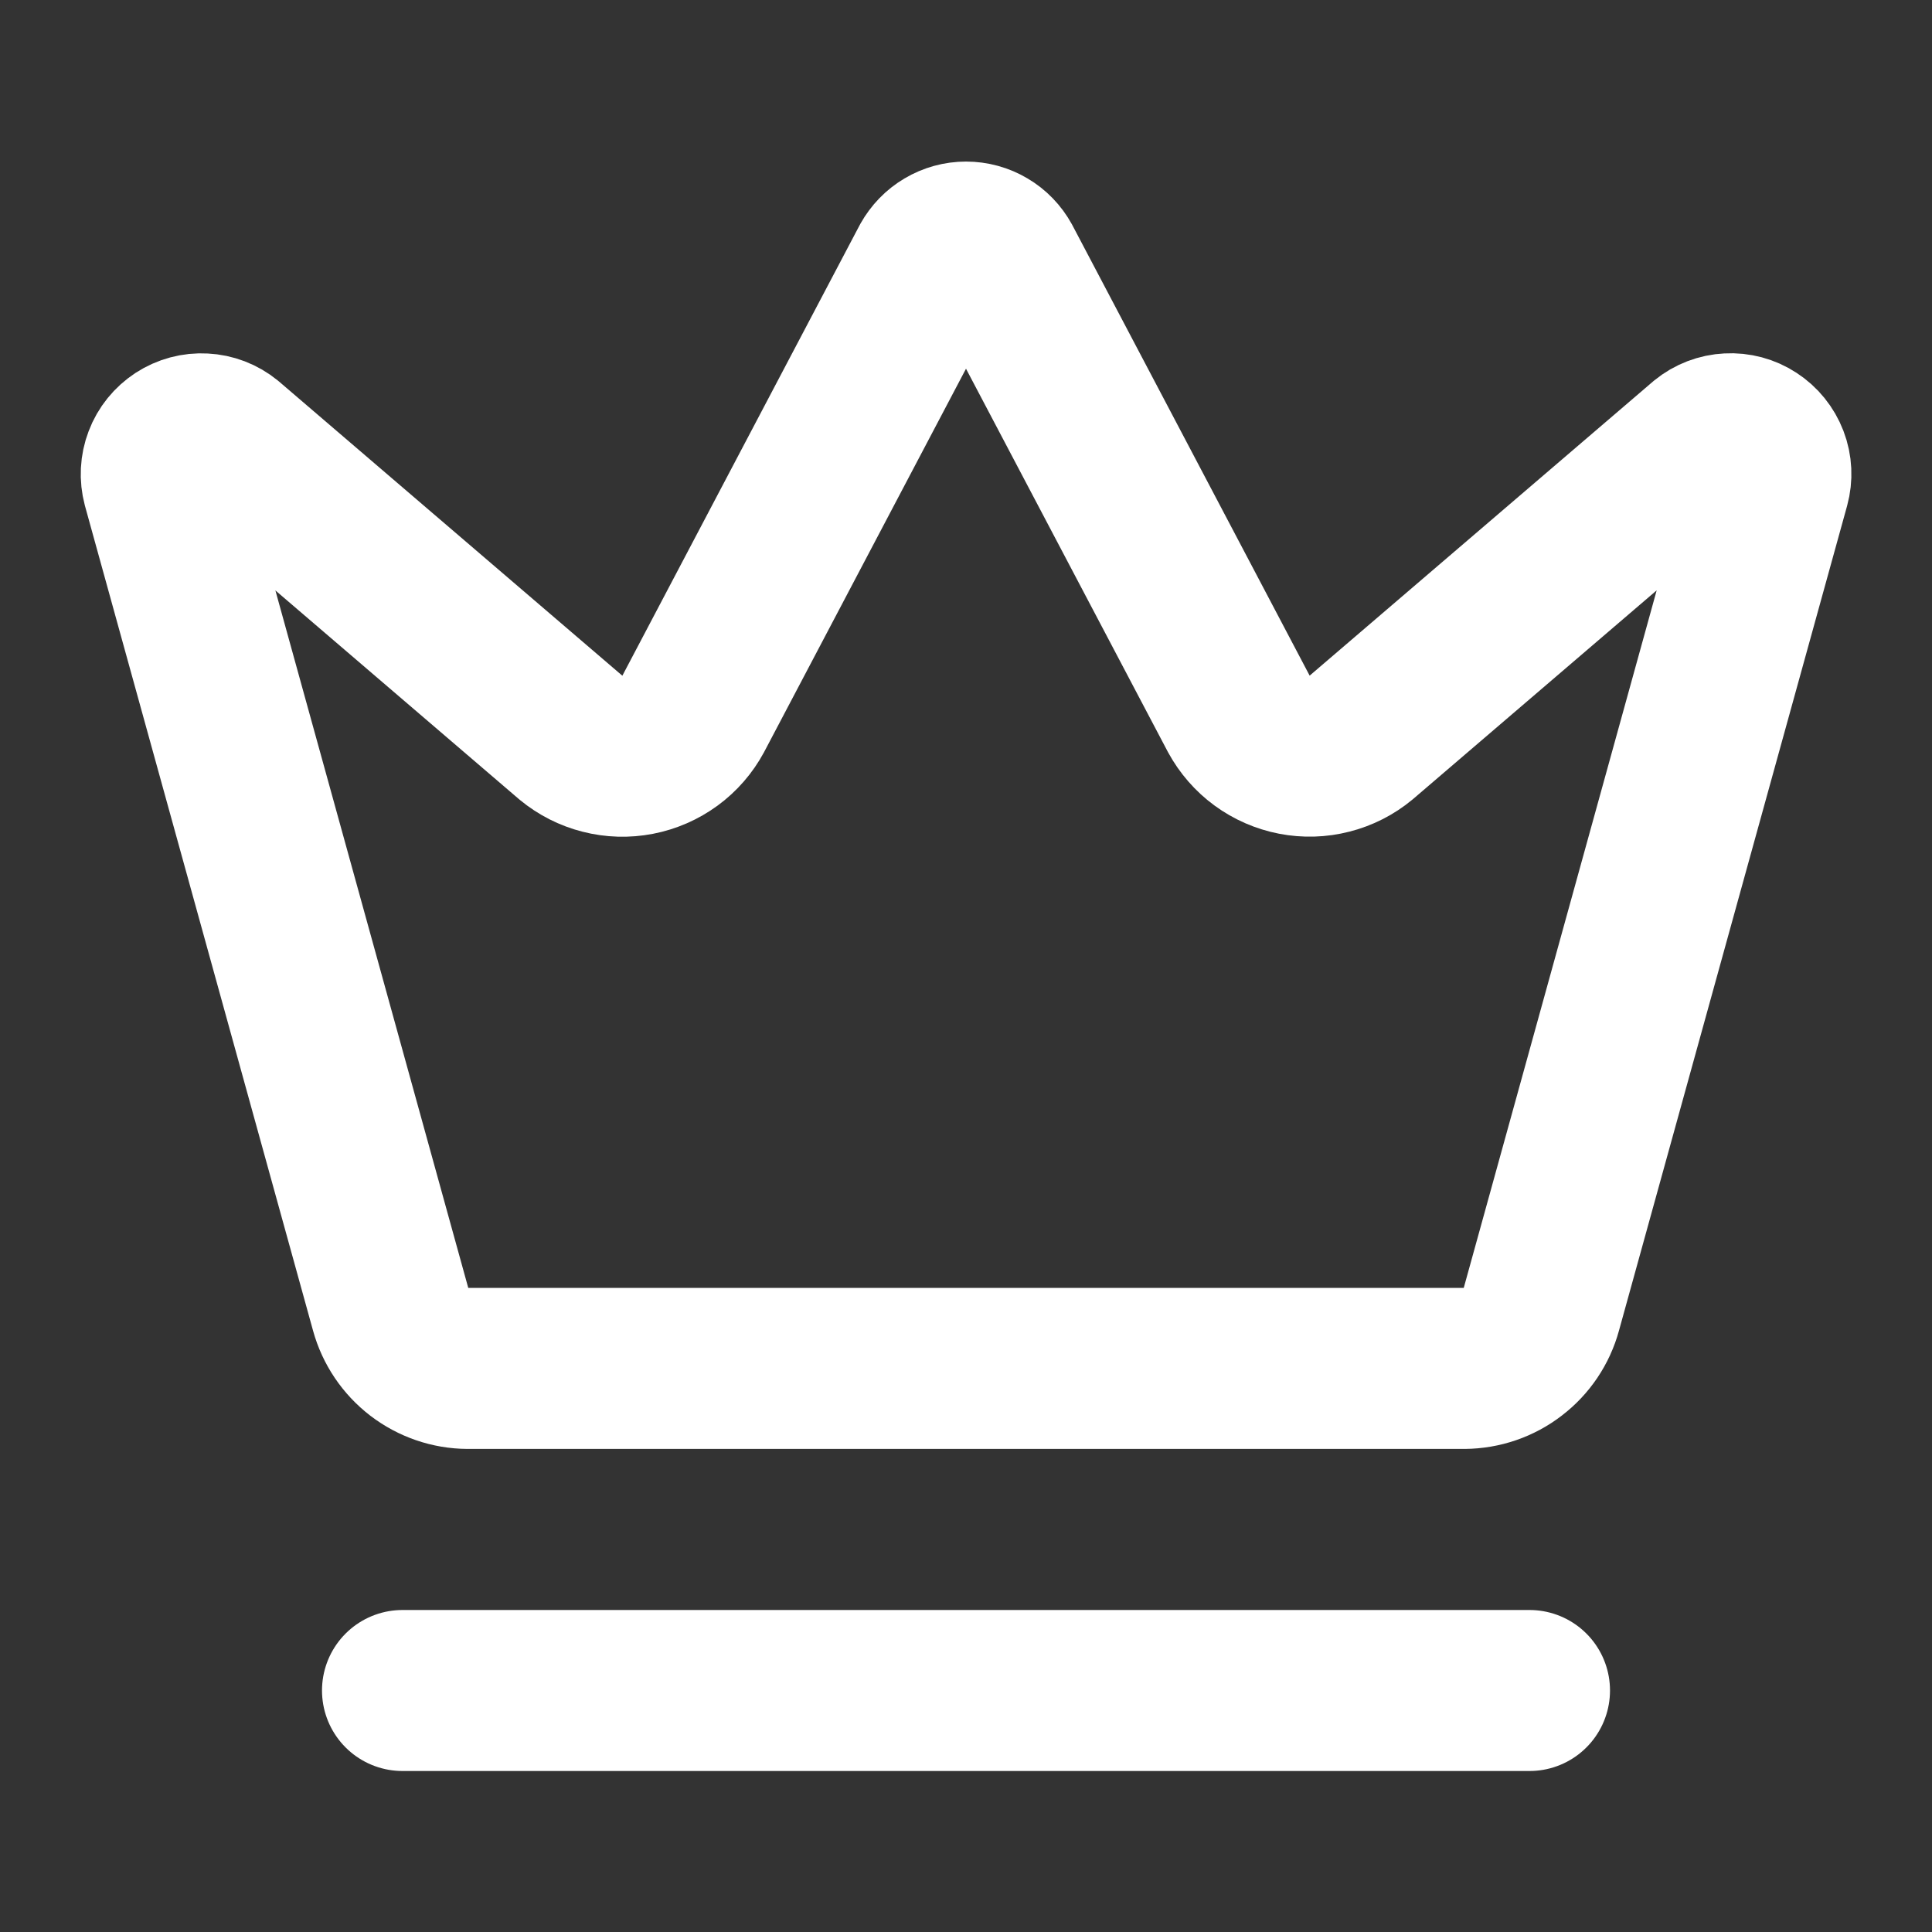
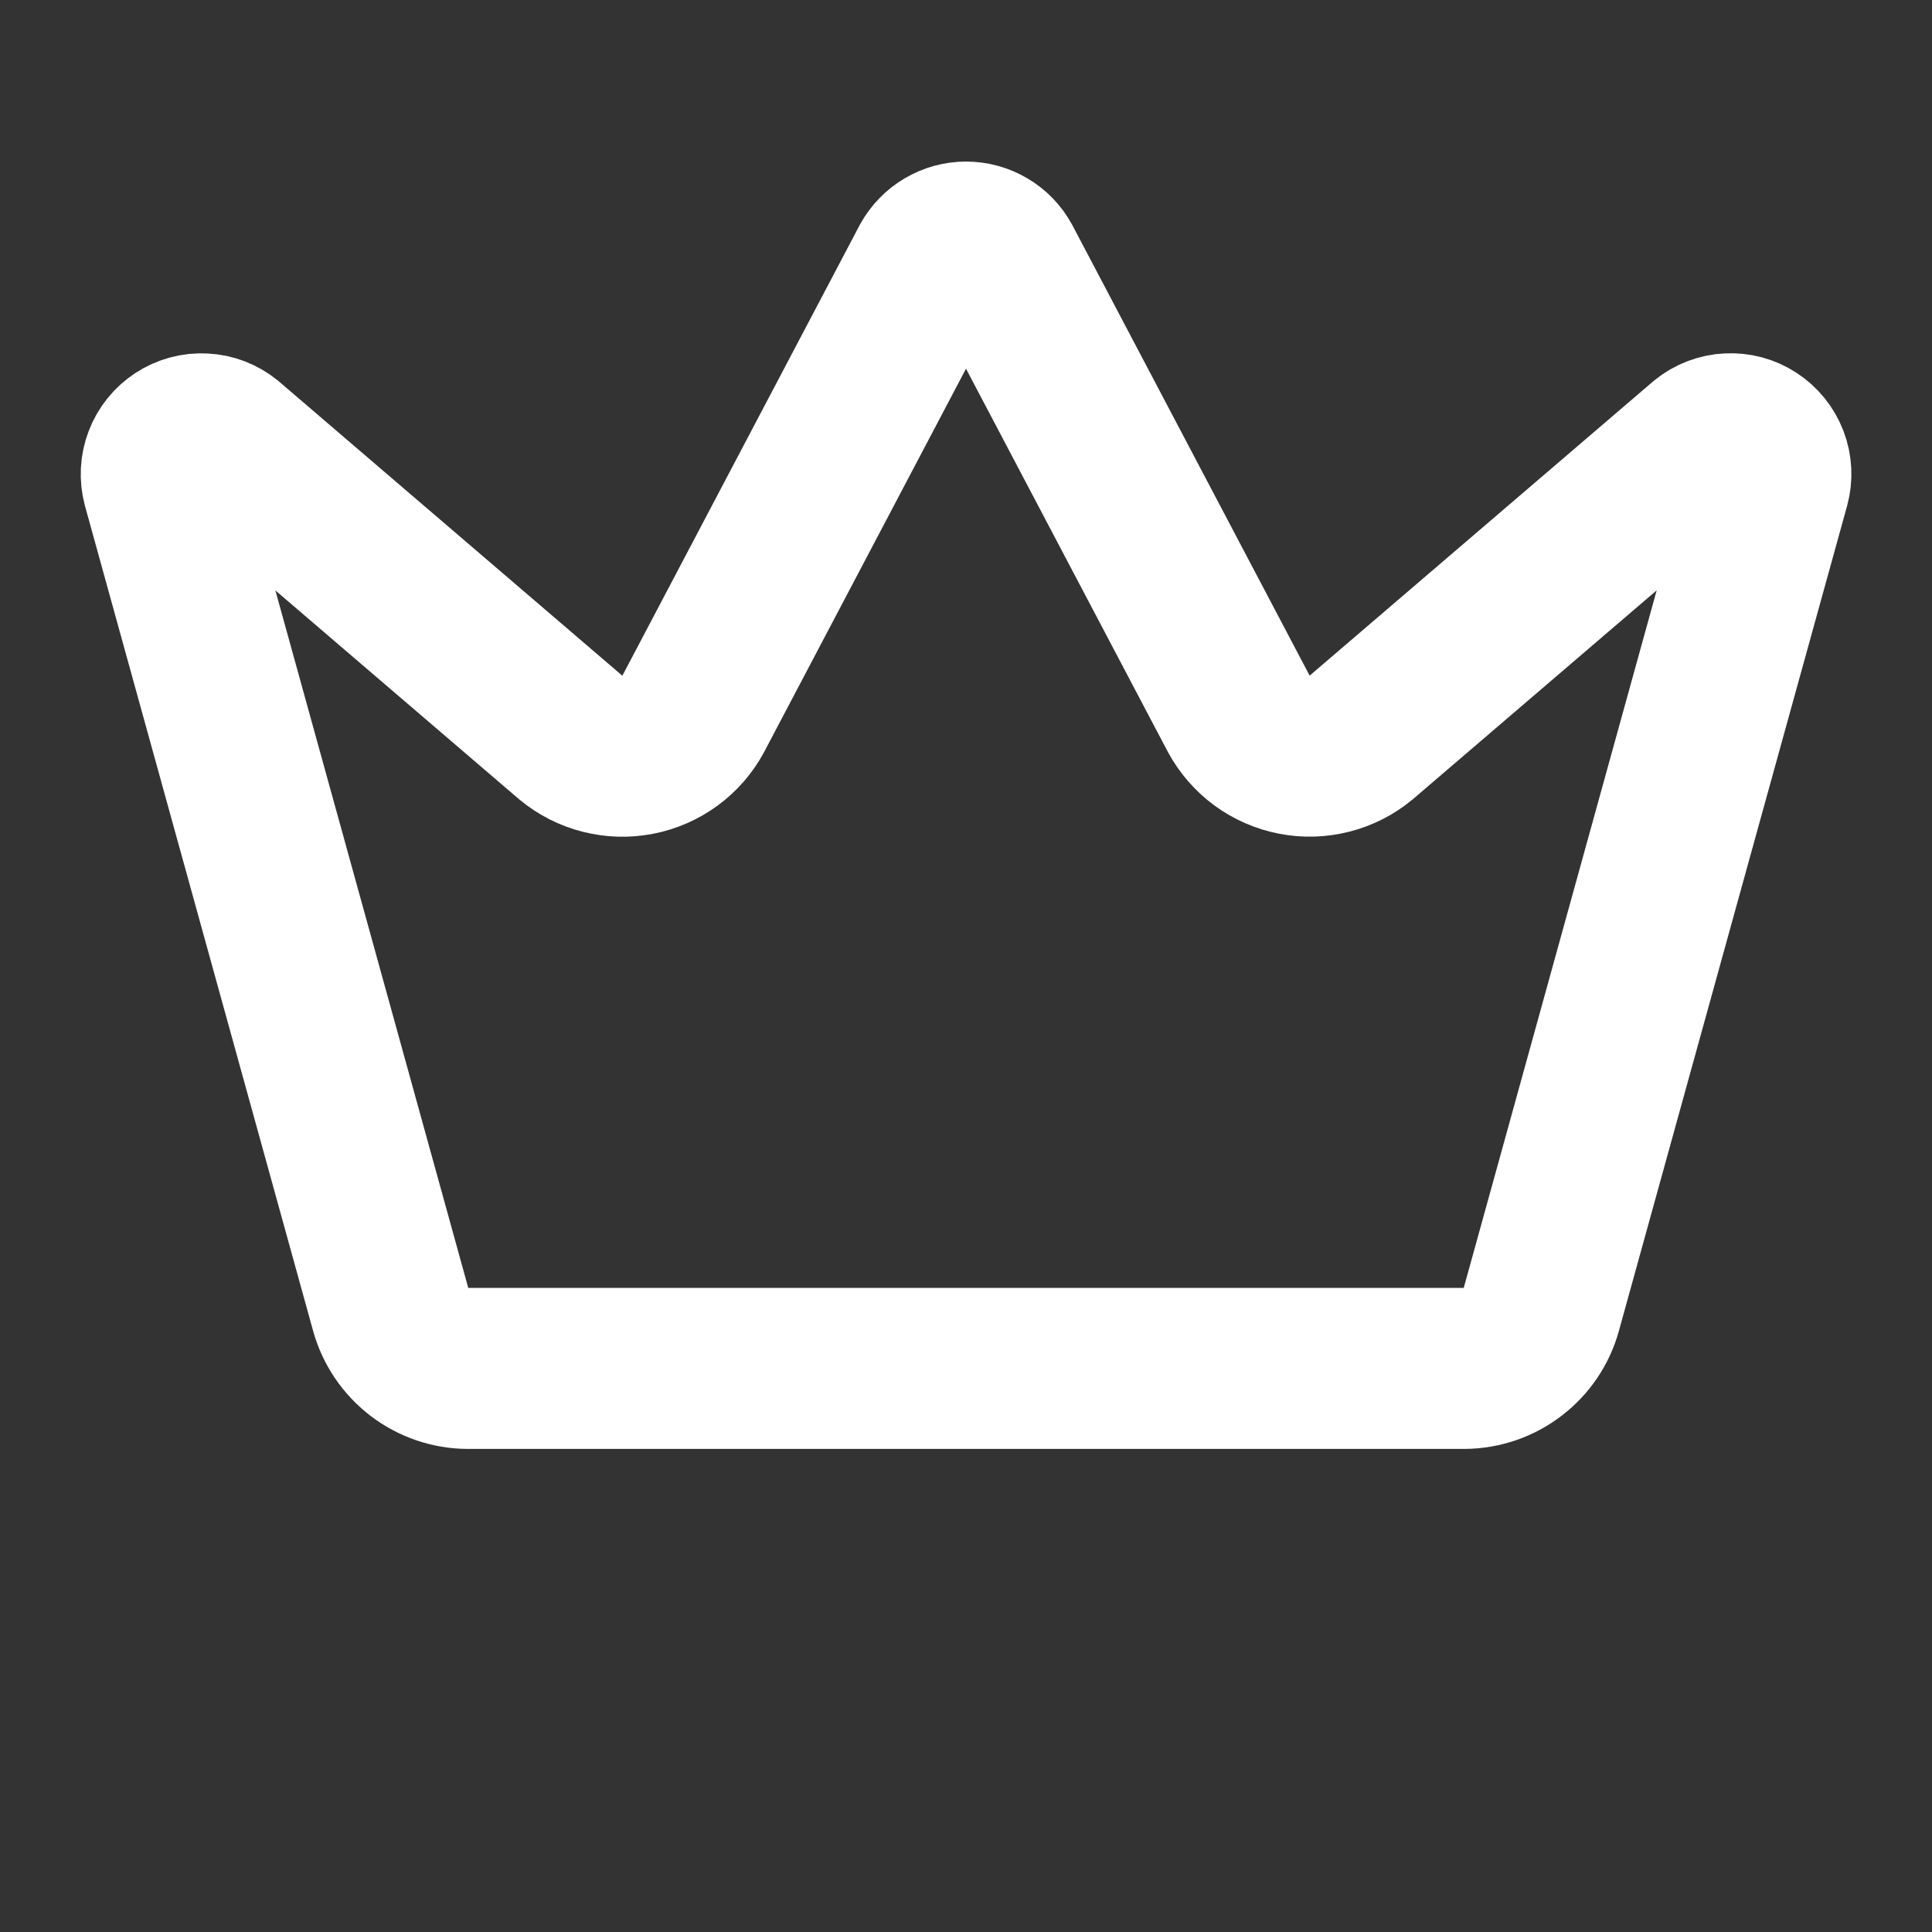
<svg xmlns="http://www.w3.org/2000/svg" fill="none" viewBox="0 0 24 24" height="24" width="24">
  <rect x="0" y="0" width="24" height="24" fill="#333333" stroke="none" />
  <path stroke-linejoin="round" stroke-linecap="round" stroke-width="2" stroke="white" d="M11.562 3.266C11.606 3.188 11.669 3.122 11.746 3.077C11.823 3.031 11.911 3.007 12 3.007C12.09 3.007 12.178 3.031 12.255 3.077C12.332 3.122 12.395 3.188 12.438 3.266L15.39 8.87C15.461 9 15.559 9.113 15.678 9.2C15.797 9.287 15.934 9.347 16.079 9.375C16.224 9.403 16.373 9.399 16.516 9.362C16.659 9.326 16.793 9.258 16.906 9.164L21.183 5.5C21.265 5.433 21.367 5.394 21.472 5.389C21.578 5.383 21.683 5.411 21.771 5.469C21.86 5.527 21.928 5.611 21.966 5.71C22.004 5.809 22.009 5.917 21.981 6.019L19.147 16.265C19.09 16.475 18.965 16.66 18.792 16.792C18.62 16.925 18.409 16.997 18.191 16.999H5.81C5.593 16.998 5.382 16.925 5.209 16.793C5.036 16.66 4.911 16.475 4.853 16.265L2.02 6.02C1.993 5.918 1.998 5.81 2.036 5.711C2.073 5.612 2.142 5.528 2.23 5.47C2.319 5.412 2.424 5.384 2.529 5.39C2.635 5.395 2.736 5.434 2.818 5.501L7.094 9.165C7.208 9.259 7.341 9.327 7.484 9.363C7.628 9.4 7.777 9.404 7.922 9.376C8.067 9.348 8.204 9.288 8.323 9.201C8.442 9.114 8.54 9.001 8.61 8.871L11.562 3.266Z" />
-   <path stroke-linejoin="round" stroke-linecap="round" stroke-width="2" stroke="white" d="M5 21H19" />
</svg>